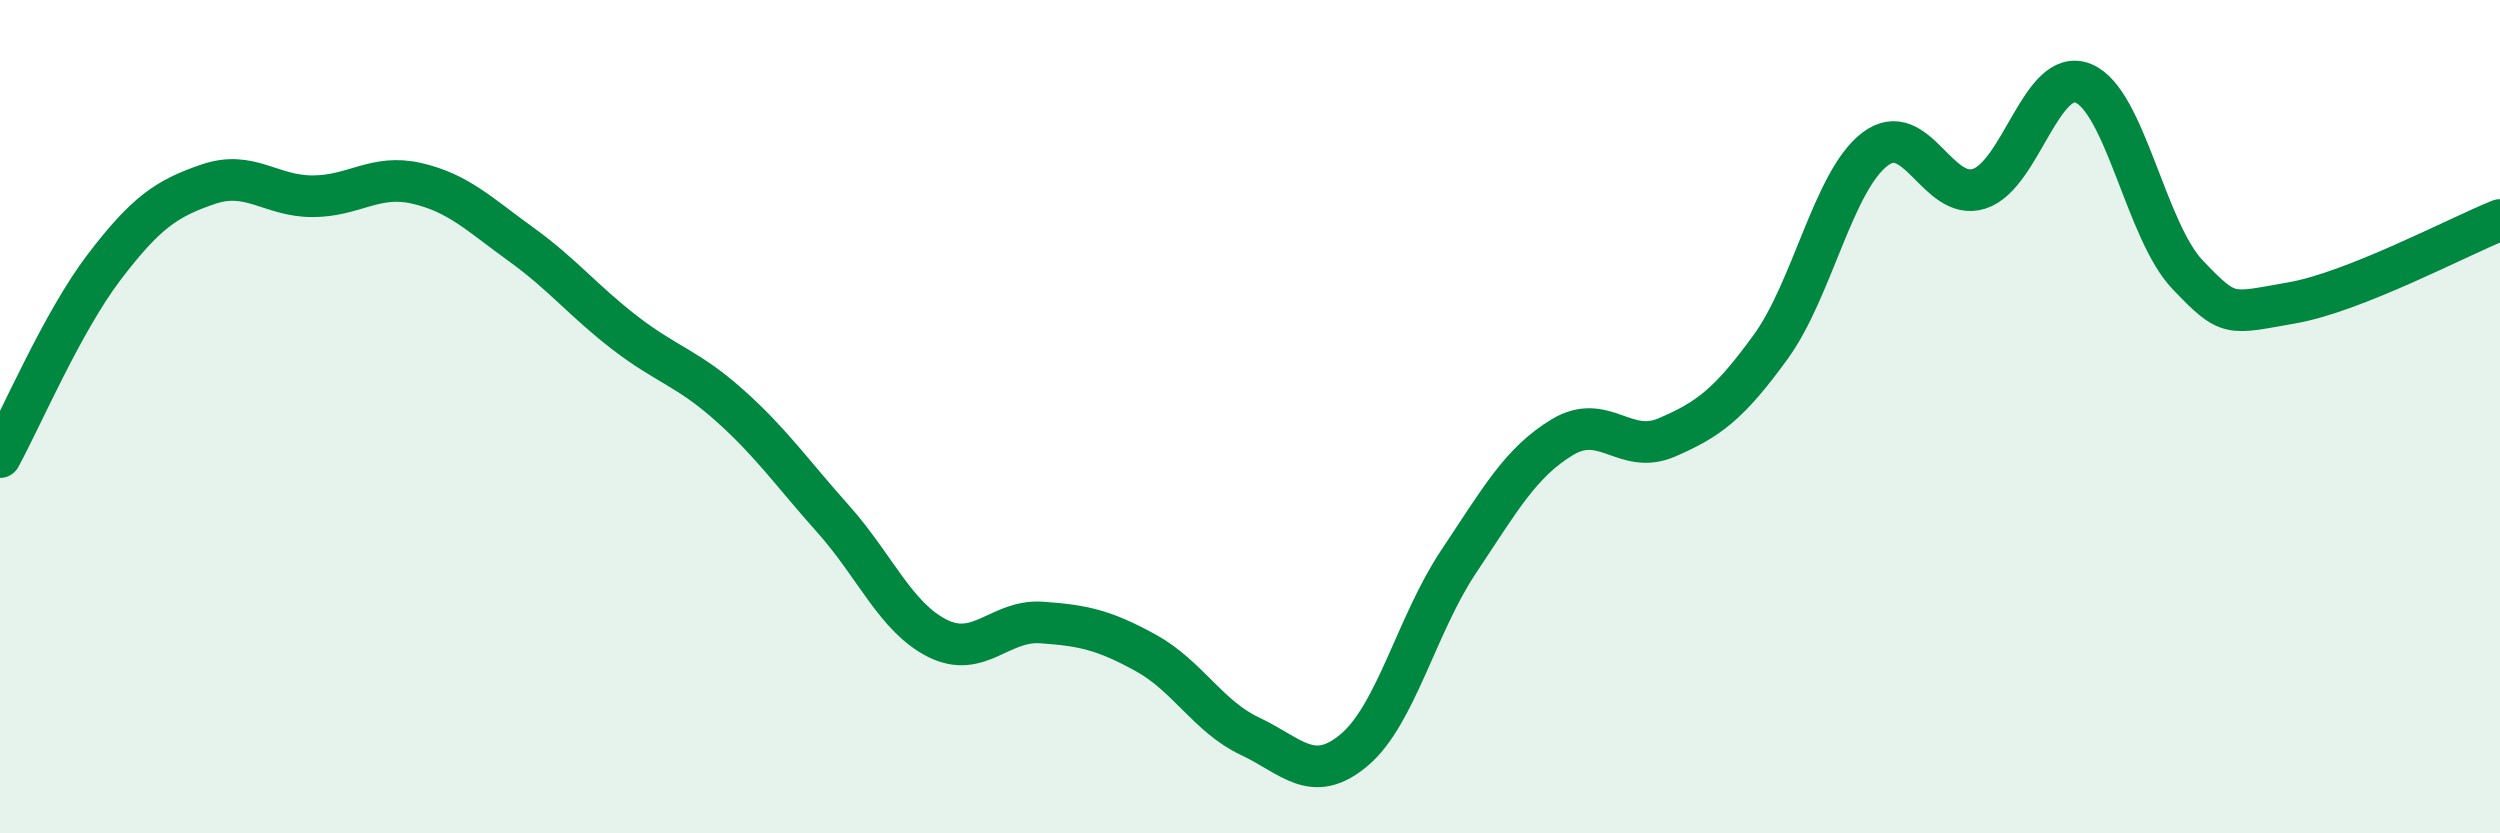
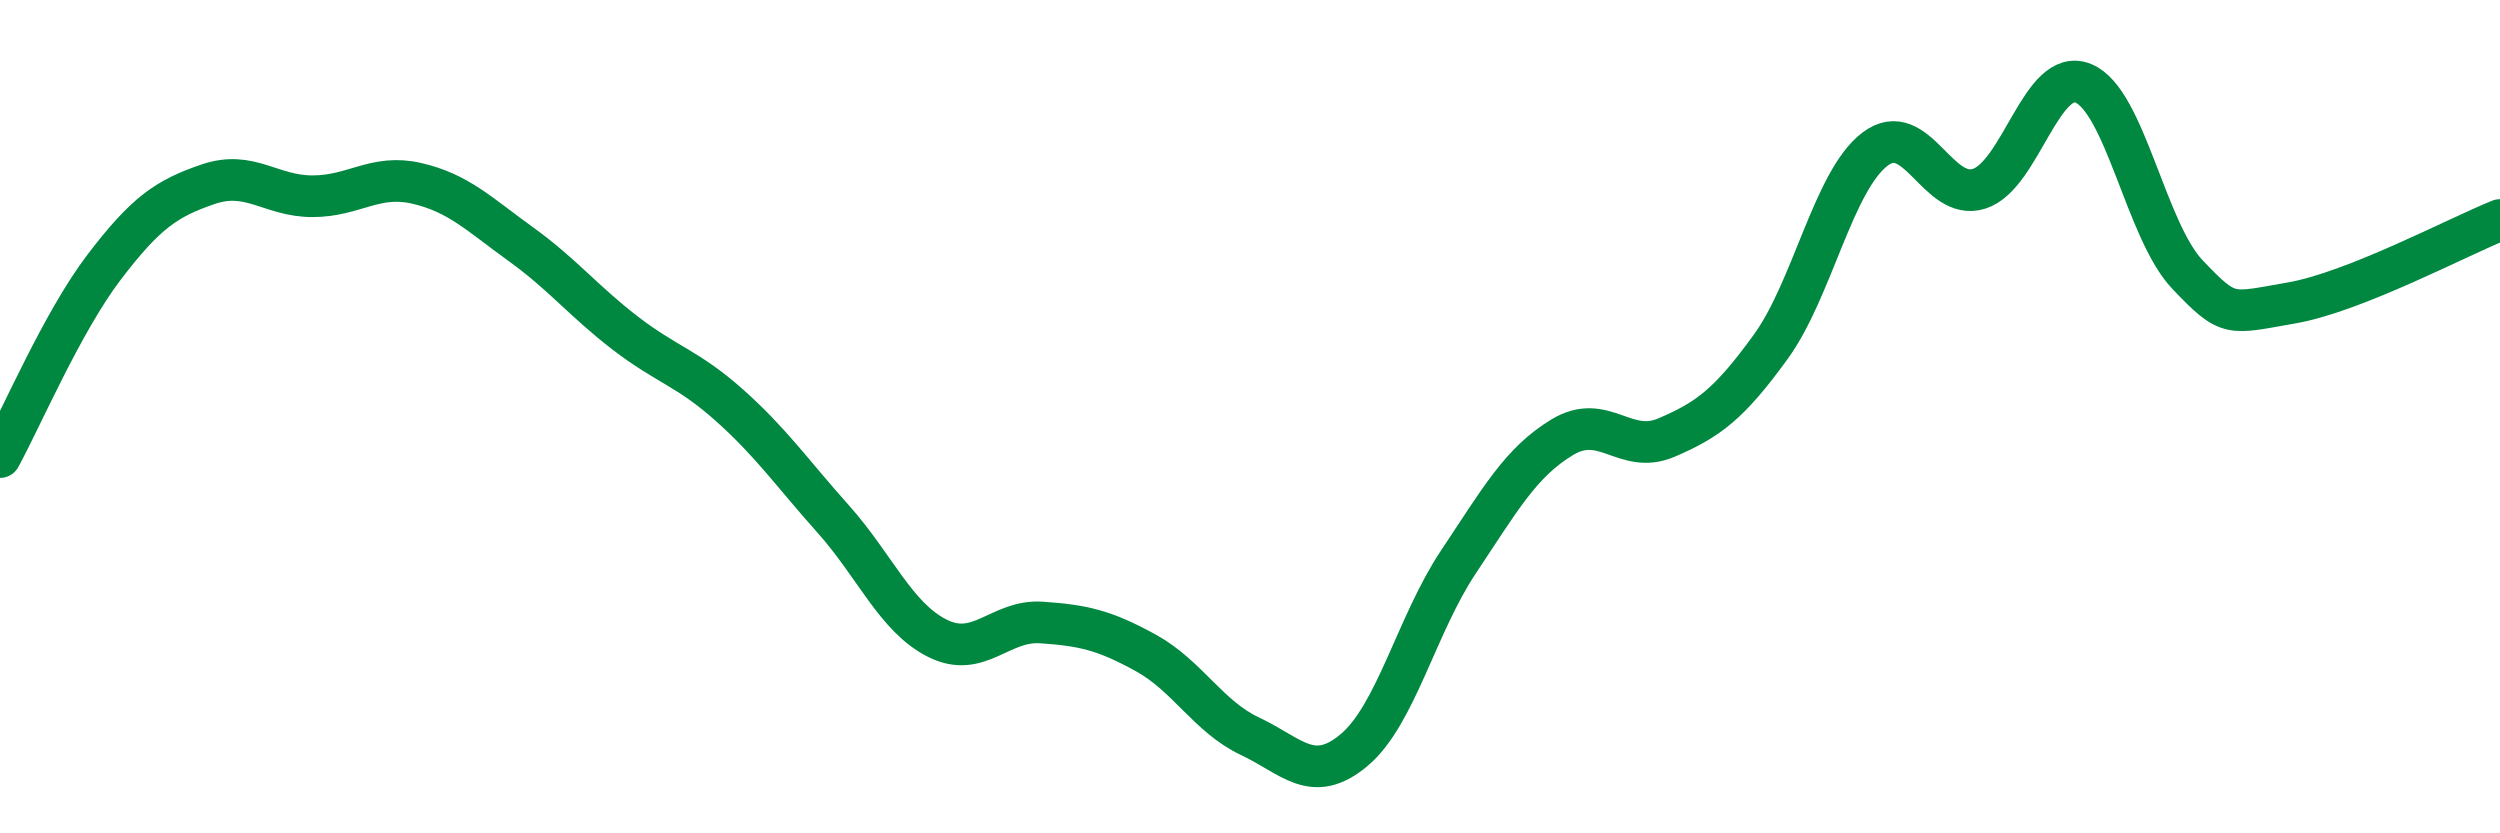
<svg xmlns="http://www.w3.org/2000/svg" width="60" height="20" viewBox="0 0 60 20">
-   <path d="M 0,10.97 C 0.5,10.06 1.5,7.72 2.5,6.41 C 3.5,5.1 4,4.76 5,4.42 C 6,4.08 6.5,4.71 7.5,4.71 C 8.5,4.71 9,4.17 10,4.4 C 11,4.63 11.5,5.14 12.5,5.86 C 13.5,6.58 14,7.22 15,7.99 C 16,8.76 16.5,8.83 17.5,9.72 C 18.5,10.61 19,11.34 20,12.46 C 21,13.58 21.5,14.82 22.5,15.32 C 23.5,15.82 24,14.87 25,14.94 C 26,15.01 26.5,15.12 27.5,15.67 C 28.5,16.22 29,17.2 30,17.67 C 31,18.14 31.5,18.84 32.5,18 C 33.5,17.16 34,14.99 35,13.49 C 36,11.99 36.5,11.09 37.5,10.49 C 38.5,9.89 39,10.93 40,10.5 C 41,10.07 41.5,9.7 42.5,8.32 C 43.5,6.94 44,4.34 45,3.58 C 46,2.82 46.5,4.85 47.5,4.53 C 48.5,4.21 49,1.59 50,2 C 51,2.41 51.5,5.54 52.5,6.59 C 53.5,7.64 53.5,7.53 55,7.27 C 56.5,7.01 59,5.68 60,5.28L60 20L0 20Z" fill="#008740" opacity="0.1" stroke-linecap="round" stroke-linejoin="round" />
  <path d="M 0,10.97 C 0.5,10.06 1.5,7.72 2.5,6.41 C 3.5,5.1 4,4.76 5,4.42 C 6,4.08 6.5,4.71 7.5,4.71 C 8.5,4.71 9,4.17 10,4.4 C 11,4.63 11.5,5.14 12.5,5.86 C 13.5,6.58 14,7.22 15,7.99 C 16,8.76 16.5,8.83 17.5,9.72 C 18.5,10.61 19,11.34 20,12.46 C 21,13.58 21.5,14.82 22.5,15.32 C 23.5,15.82 24,14.87 25,14.94 C 26,15.01 26.5,15.12 27.5,15.67 C 28.5,16.22 29,17.2 30,17.67 C 31,18.14 31.5,18.84 32.5,18 C 33.5,17.16 34,14.99 35,13.49 C 36,11.99 36.5,11.09 37.5,10.49 C 38.5,9.89 39,10.93 40,10.5 C 41,10.07 41.5,9.7 42.5,8.32 C 43.5,6.94 44,4.34 45,3.58 C 46,2.82 46.5,4.85 47.5,4.53 C 48.5,4.21 49,1.59 50,2 C 51,2.41 51.5,5.54 52.5,6.59 C 53.5,7.64 53.5,7.53 55,7.27 C 56.5,7.01 59,5.68 60,5.28" stroke="#008740" stroke-width="1" fill="none" stroke-linecap="round" stroke-linejoin="round" />
</svg>